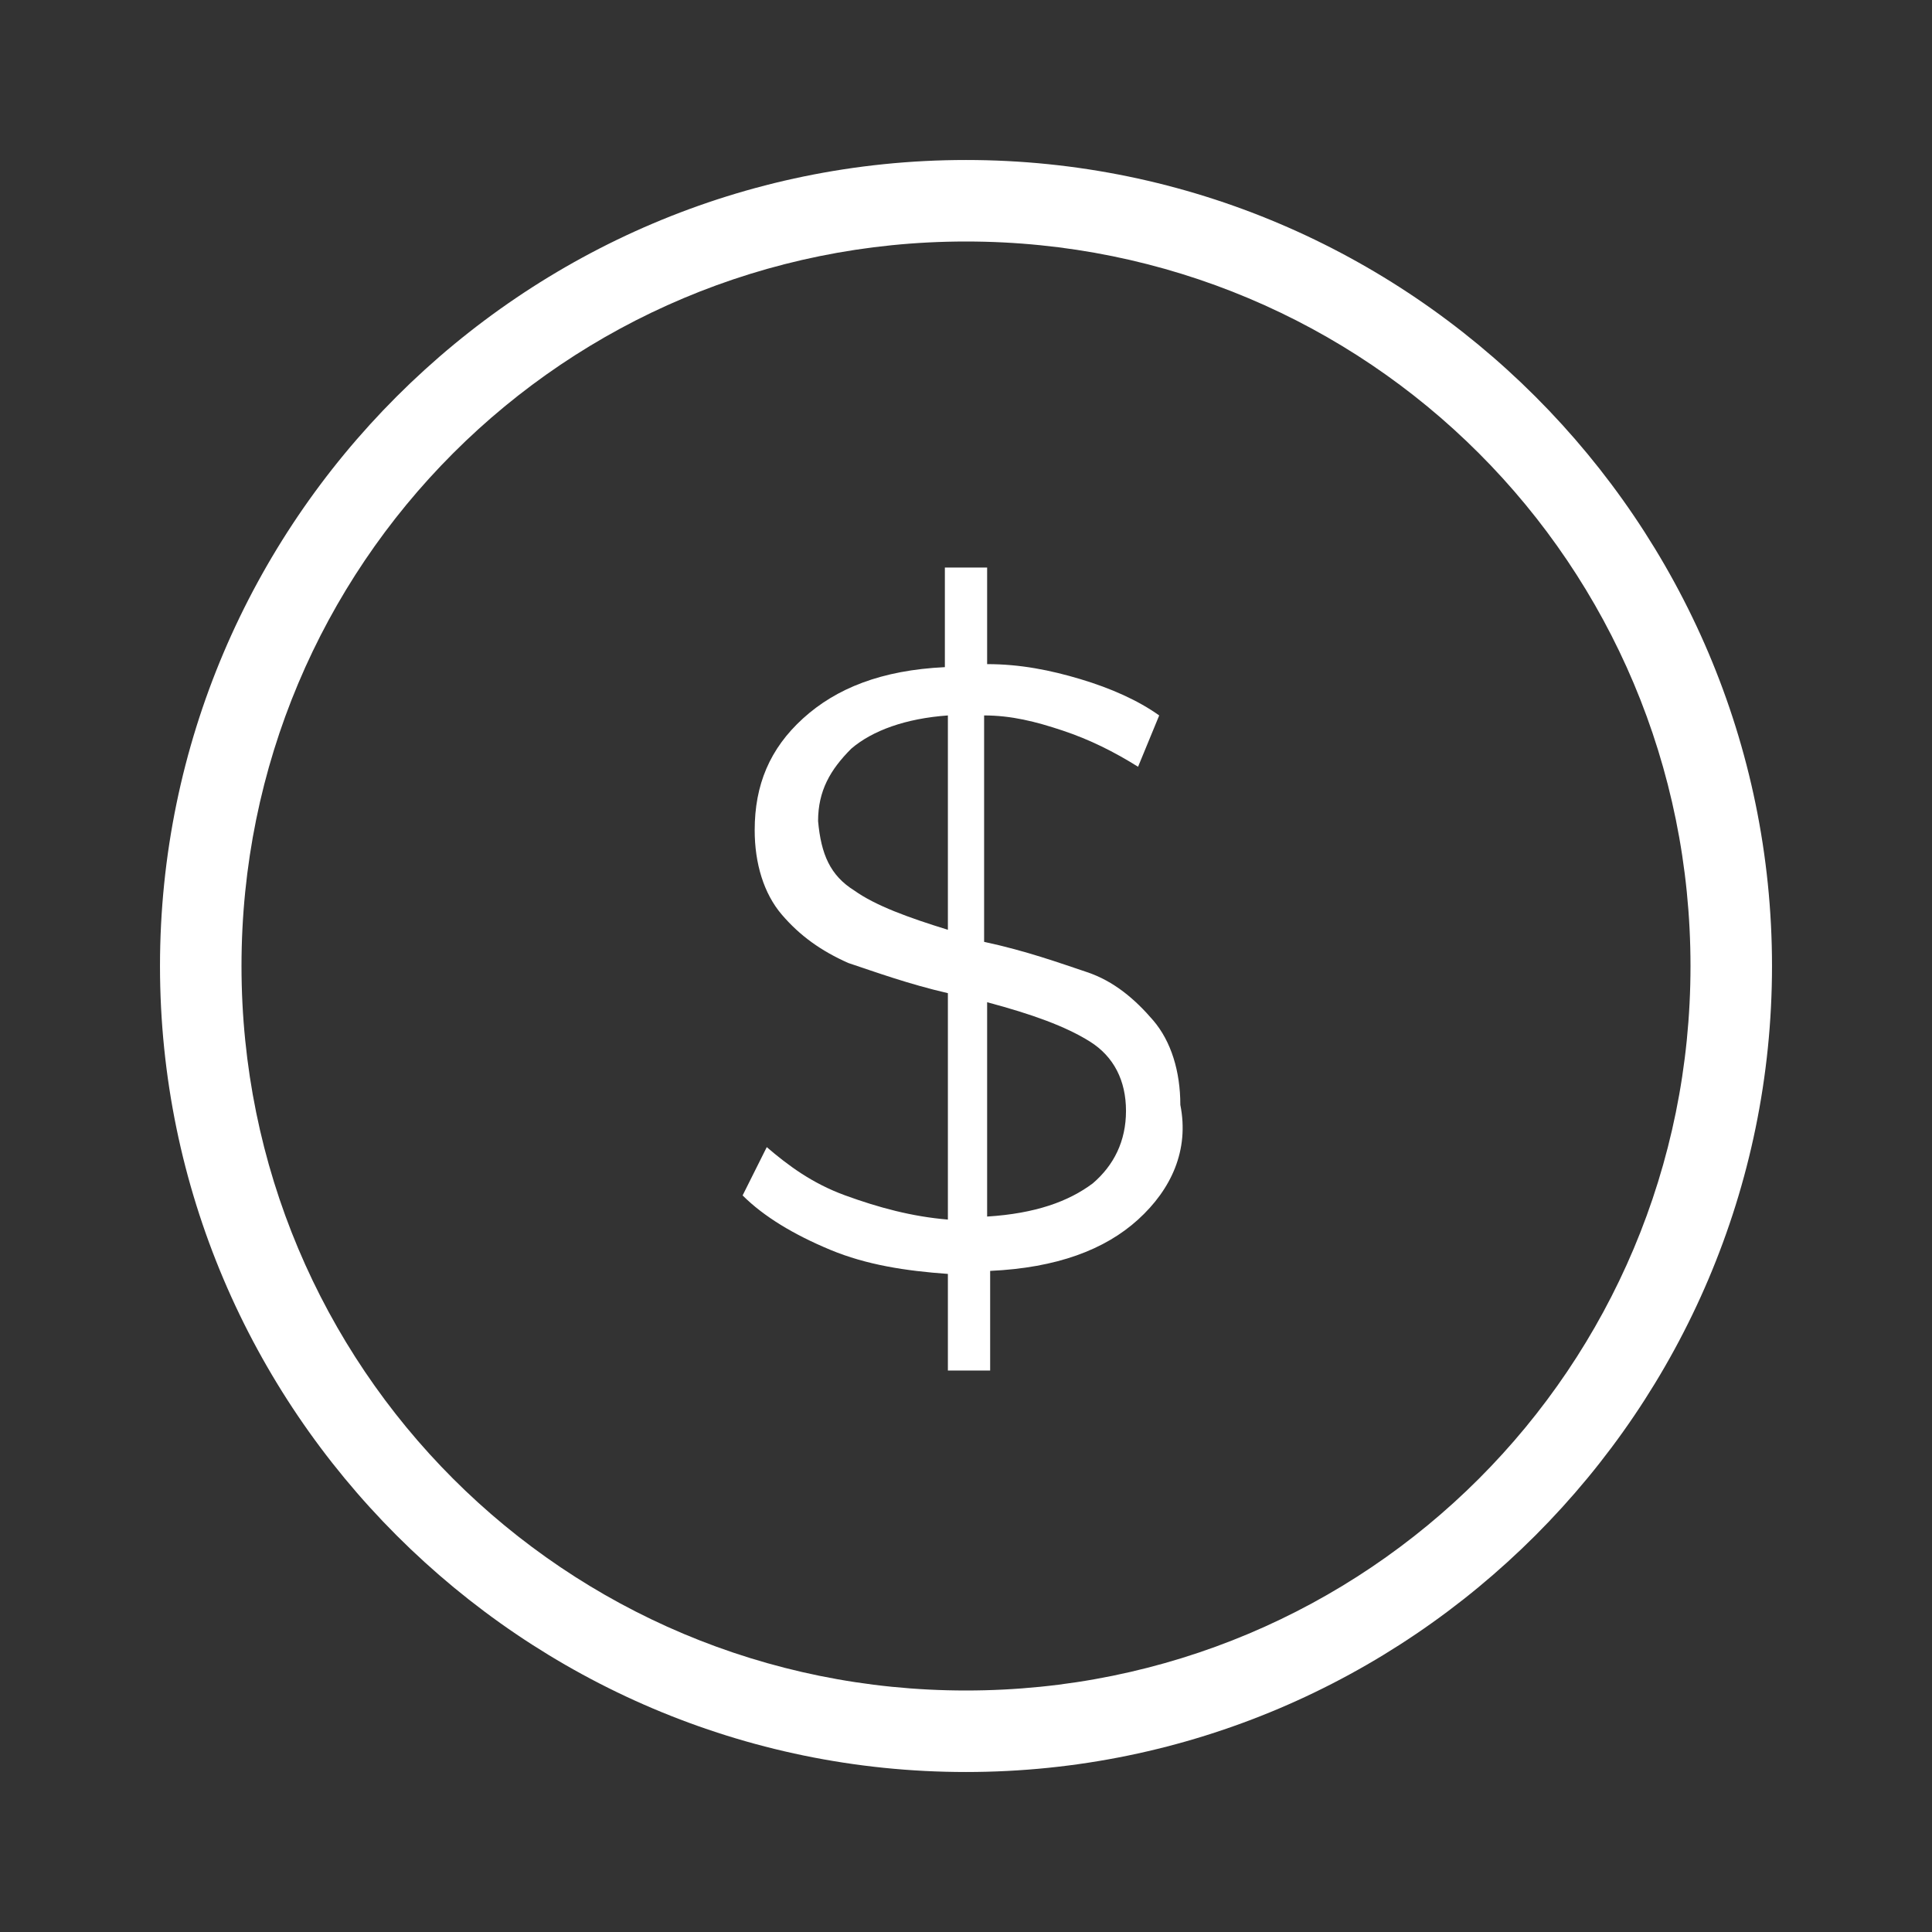
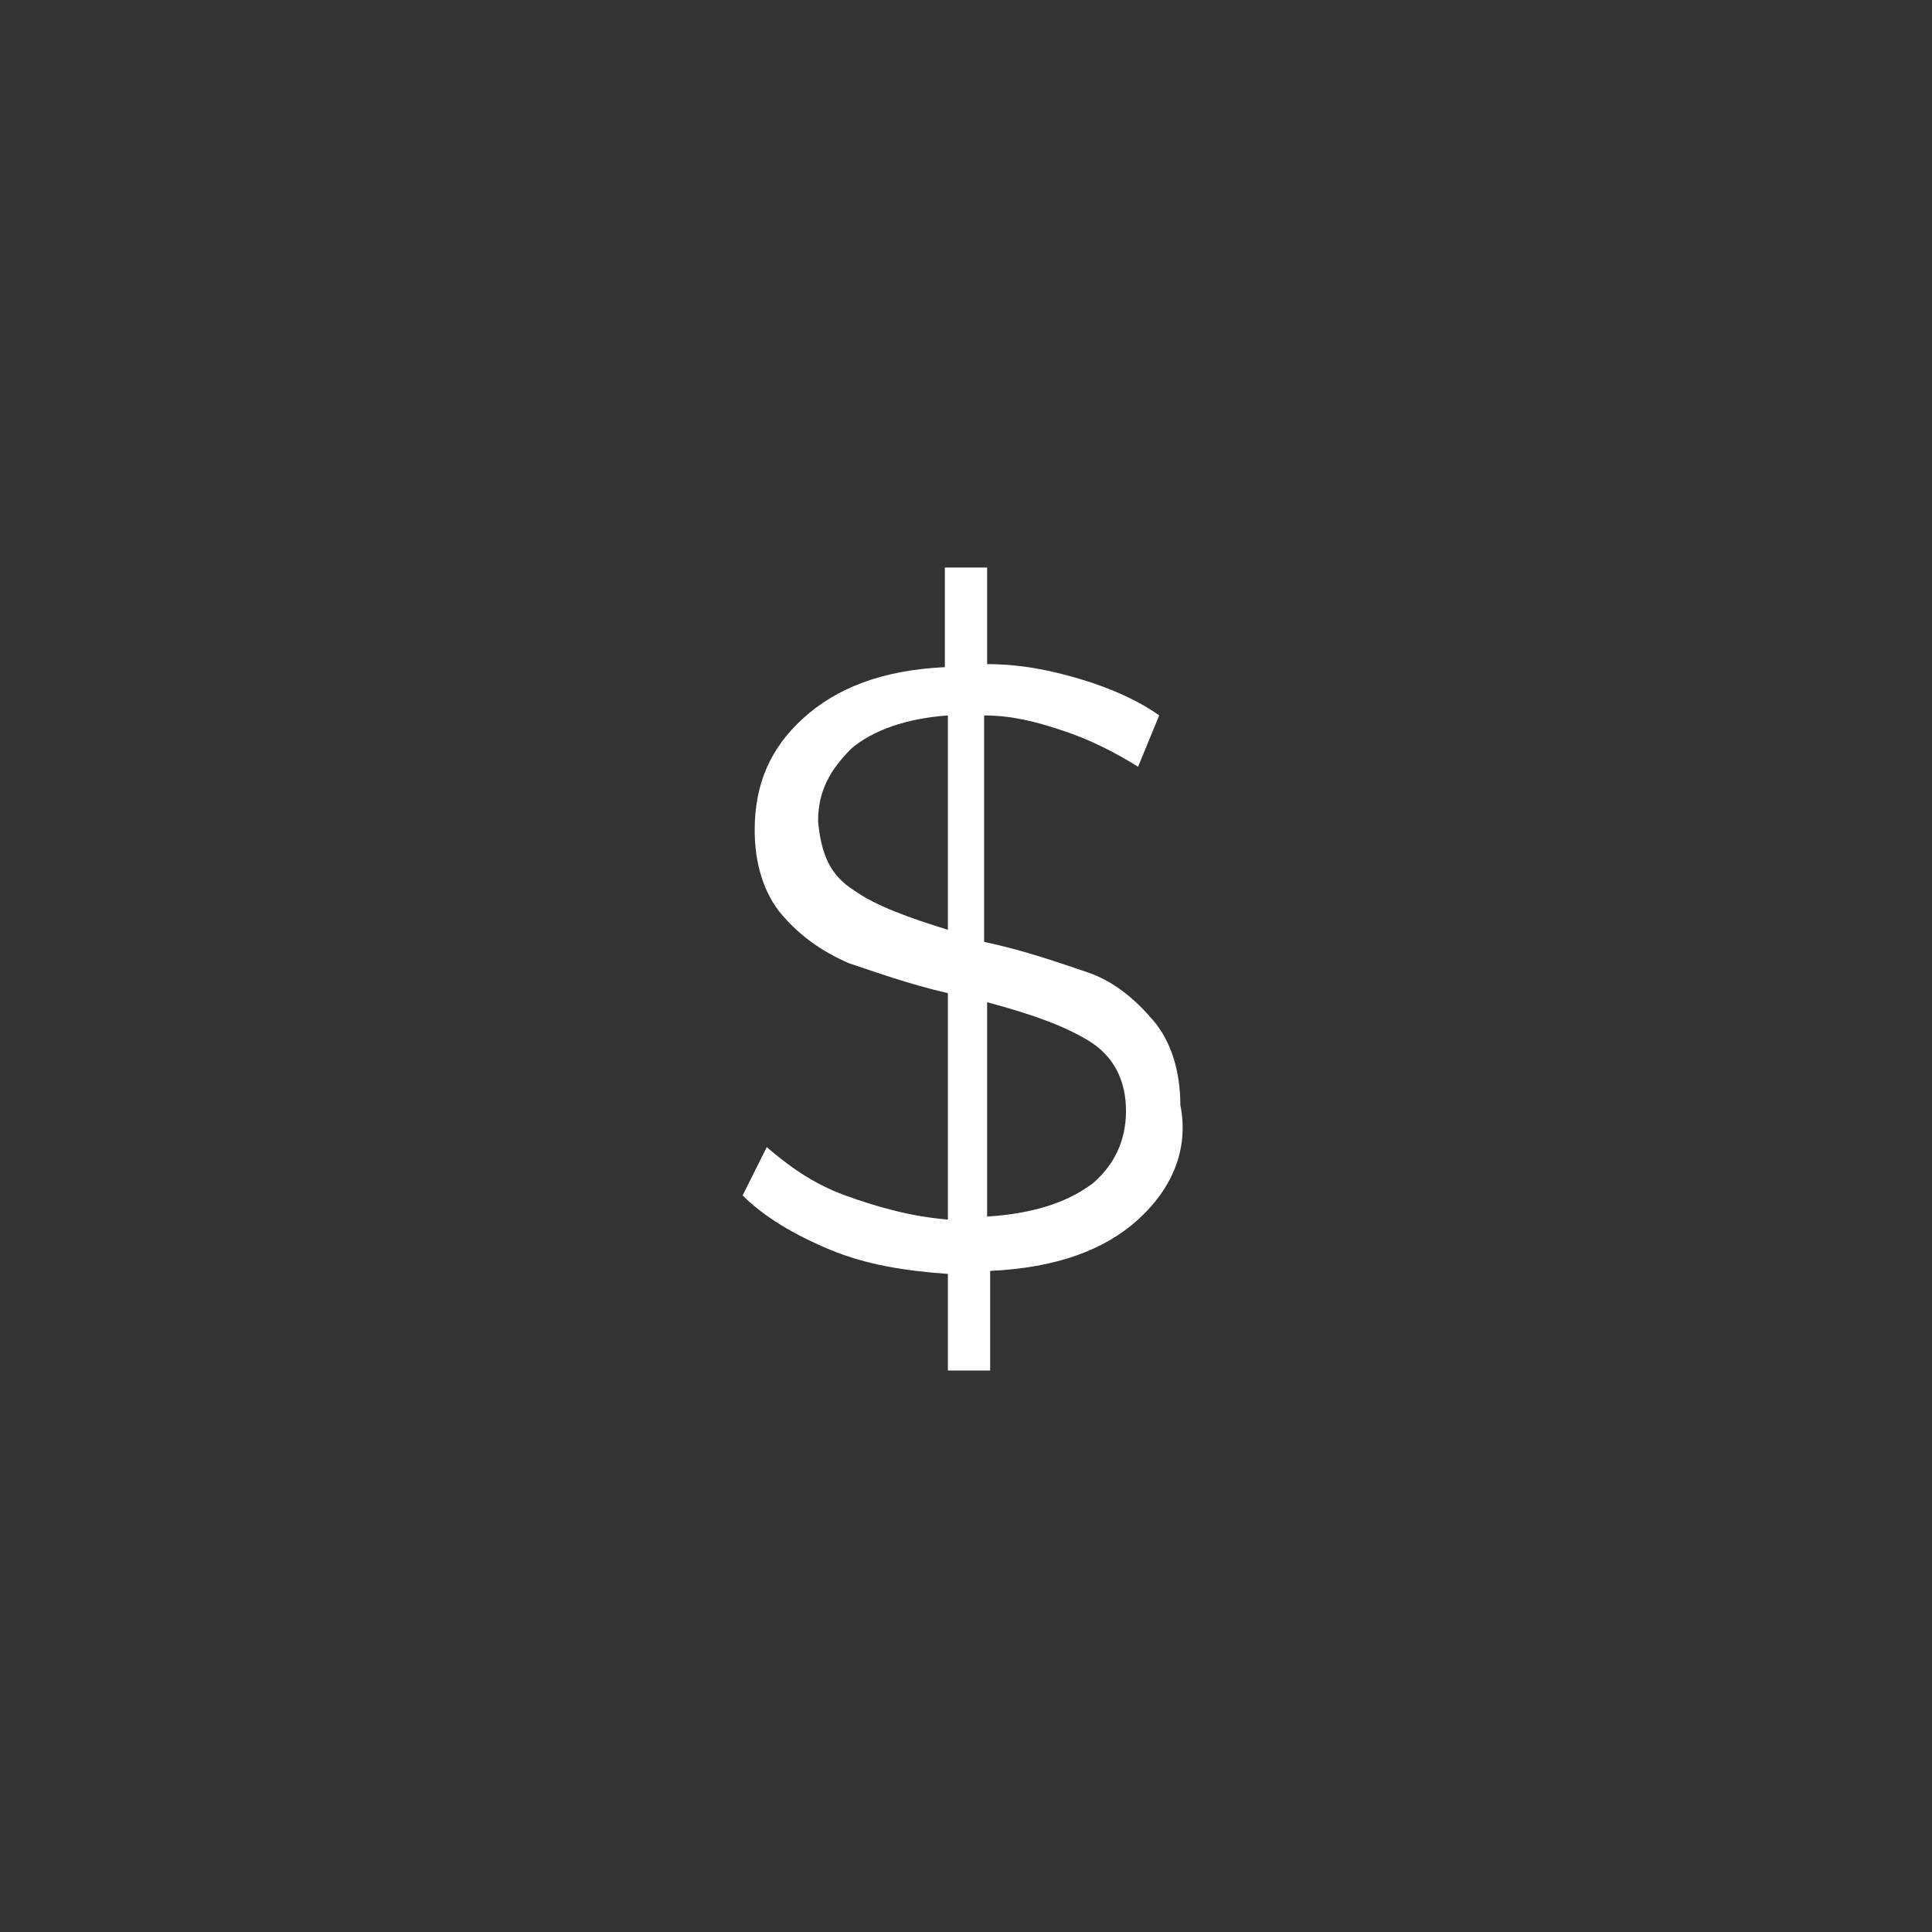
<svg xmlns="http://www.w3.org/2000/svg" version="1.1" id="Capa_1" x="0px" y="0px" viewBox="0 0 64 64" style="enable-background:new 0 0 64 64;" xml:space="preserve">
  <rect x="0" y="0" width="64" height="64" fill="#333333" stroke="none" />
  <style type="text/css">
	.st0{fill-rule:evenodd;clip-rule:evenodd;fill:#FFFFFF;}
	.st1{fill:#FFFFFF;}
</style>
  <g id="Tab_Bar">
-     <path id="Vector__x28_Stroke_x29_" class="st0" d="M32,8C18.7,8,8,18.7,8,32c0,13.3,10.7,24,24,24c13.3,0,24-10.7,24-24   C56,18.7,45.3,8,32,8z M5.3,32C5.3,17.3,17.3,5.3,32,5.3S58.7,17.3,58.7,32S46.7,58.7,32,58.7S5.3,46.7,5.3,32z" />
    <path id="Vector" class="st1" d="M37.7,40.4c-1.1,1-2.7,1.6-4.9,1.7v3.3h-1.4v-3.2c-1.4-0.1-2.7-0.3-3.9-0.8   c-1.2-0.5-2.2-1.1-2.9-1.8l0.8-1.6c0.7,0.6,1.5,1.2,2.6,1.6c1.1,0.4,2.2,0.7,3.4,0.8v-7.5c-1.3-0.3-2.4-0.7-3.3-1   c-0.9-0.4-1.6-0.9-2.2-1.6c-0.6-0.7-0.9-1.7-0.9-2.8c0-1.5,0.5-2.7,1.6-3.7c1.1-1,2.6-1.6,4.7-1.7v-3.3h1.4v3.2   c1.1,0,2.1,0.2,3.1,0.5c1,0.3,1.9,0.7,2.6,1.2l-0.7,1.7c-0.8-0.5-1.6-0.9-2.5-1.2c-0.9-0.3-1.7-0.5-2.6-0.5v7.5   c1.4,0.3,2.5,0.7,3.4,1c0.9,0.3,1.6,0.9,2.2,1.6c0.6,0.7,0.9,1.7,0.9,2.8C39.4,38.1,38.8,39.4,37.7,40.4z M28.3,29.5   c0.7,0.5,1.8,0.9,3.1,1.3v-7.1c-1.4,0.1-2.5,0.5-3.2,1.1c-0.7,0.7-1.1,1.4-1.1,2.4C27.2,28.3,27.5,29,28.3,29.5z M36.2,39.2   c0.7-0.6,1.1-1.4,1.1-2.4c0-1-0.4-1.8-1.2-2.3c-0.8-0.5-1.9-0.9-3.4-1.3v7.1C34.3,40.2,35.4,39.8,36.2,39.2z" />
  </g>
</svg>